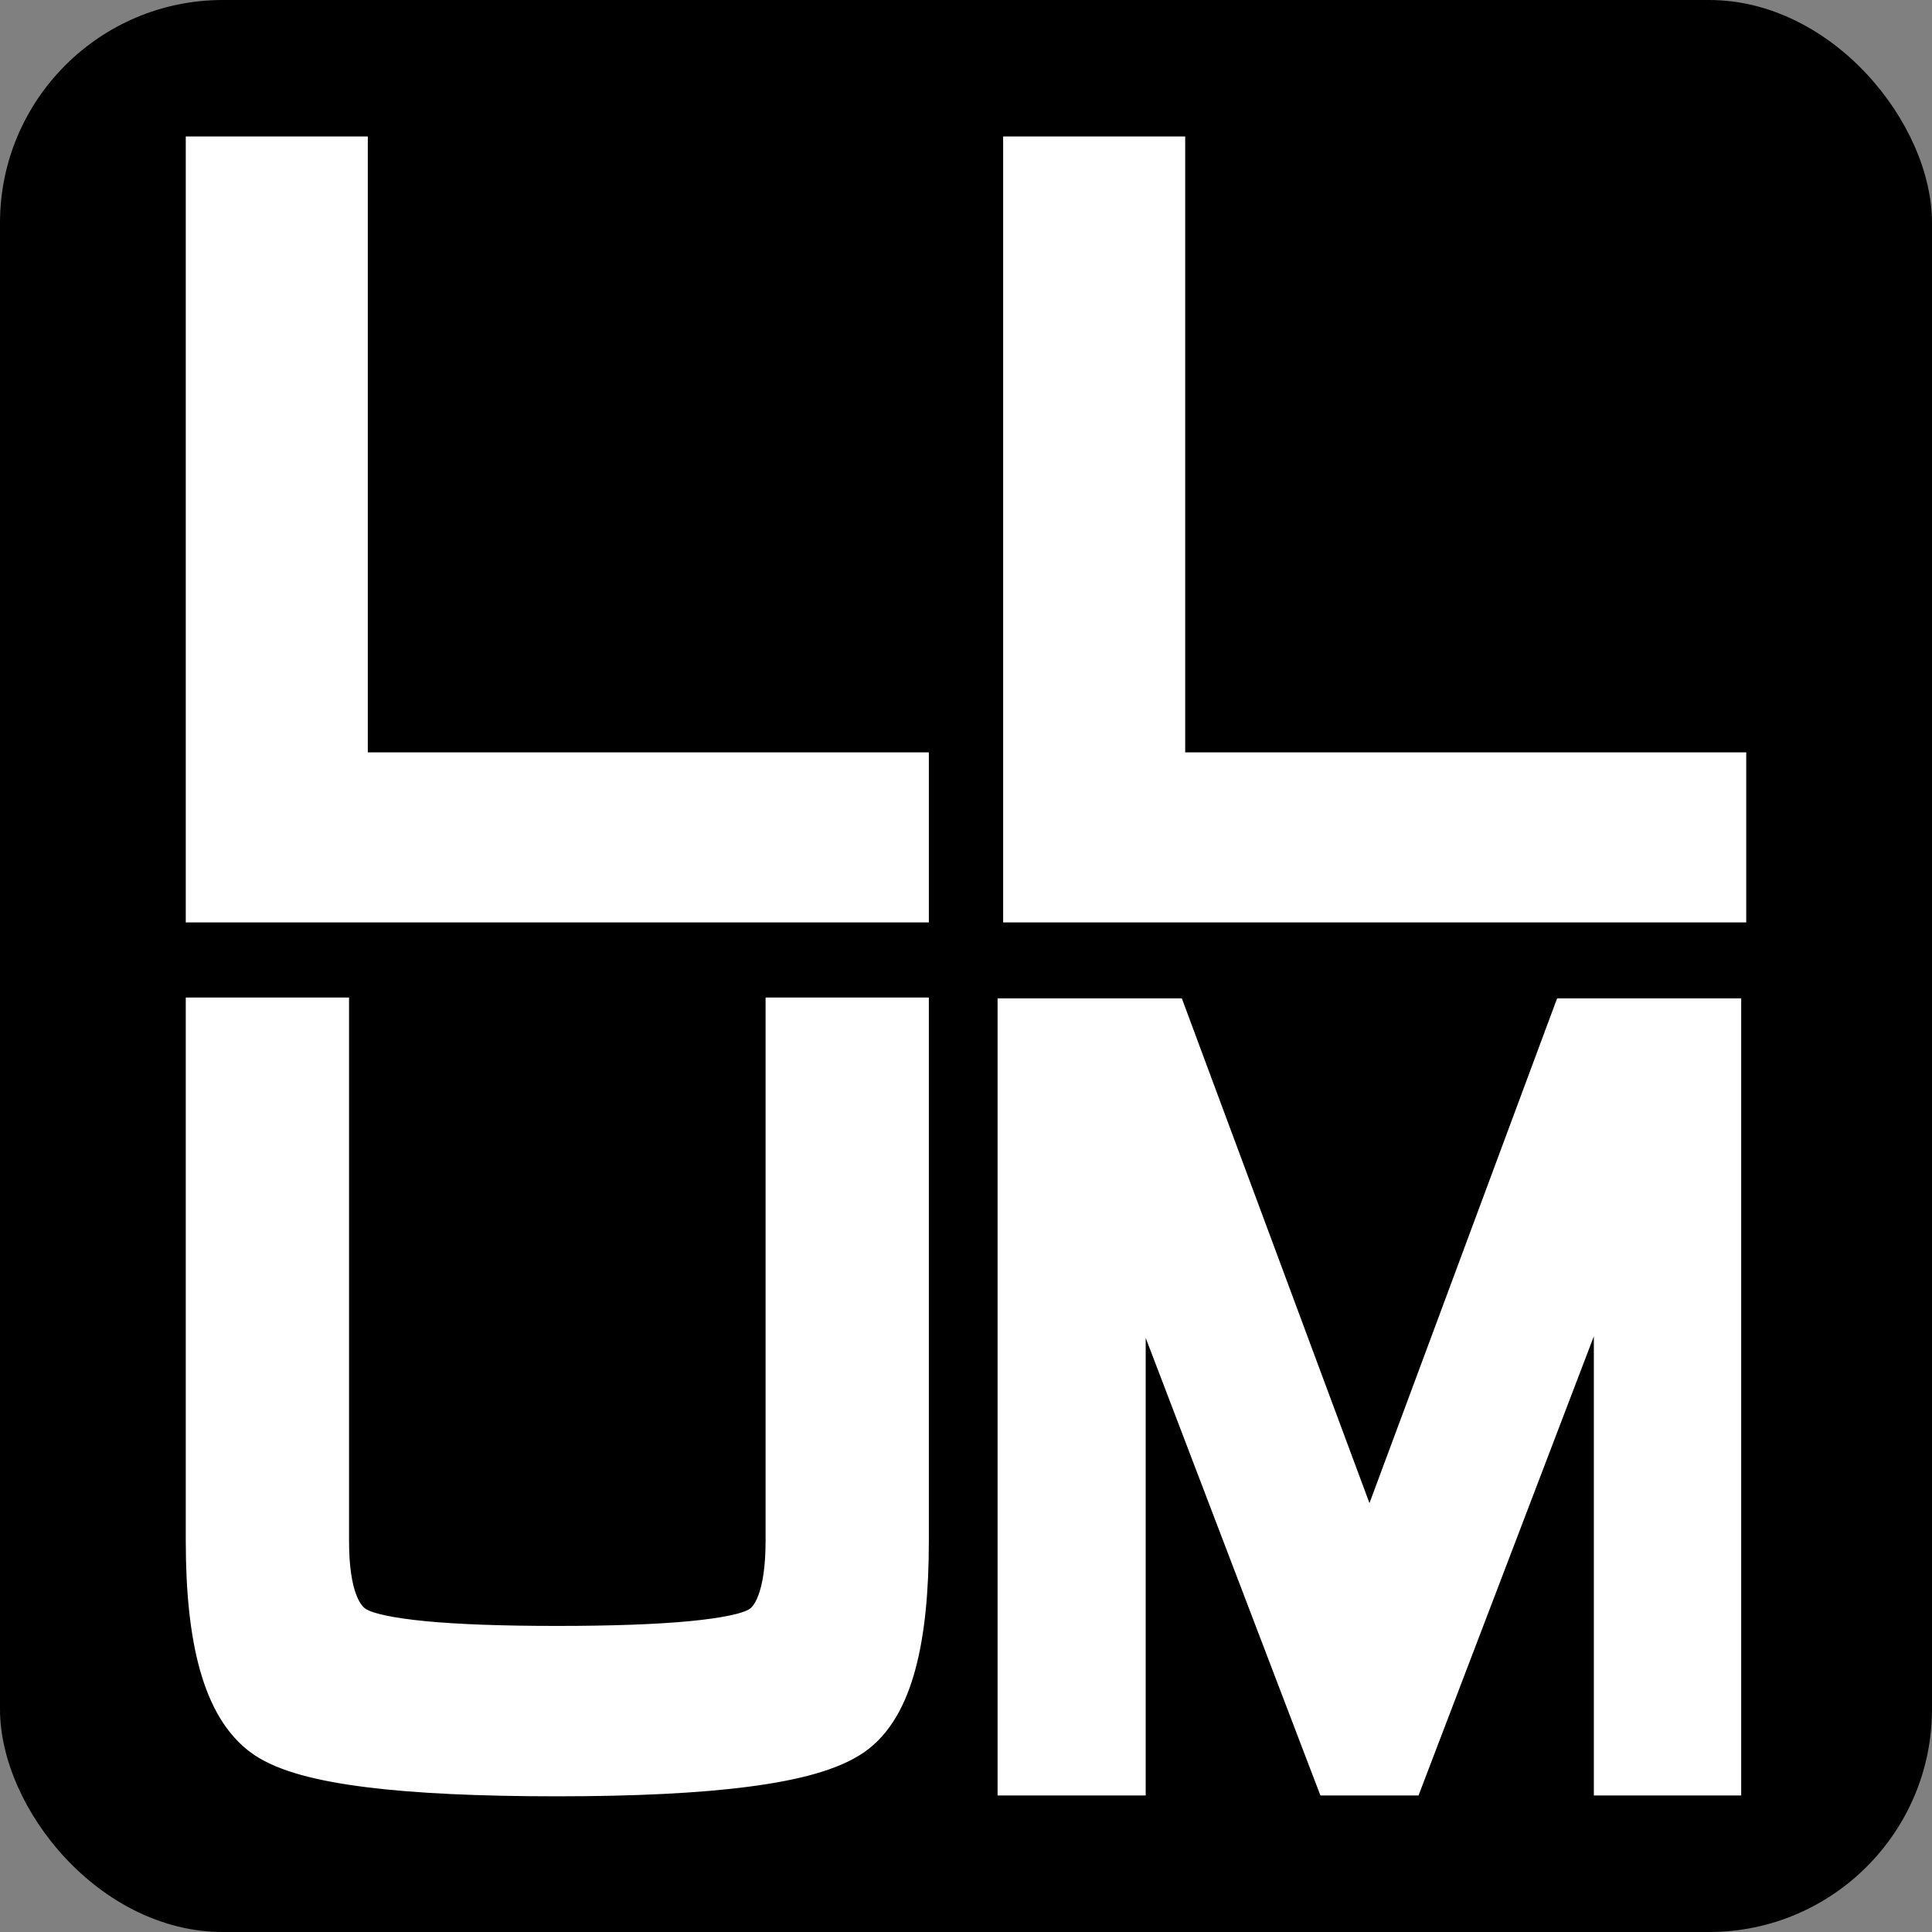
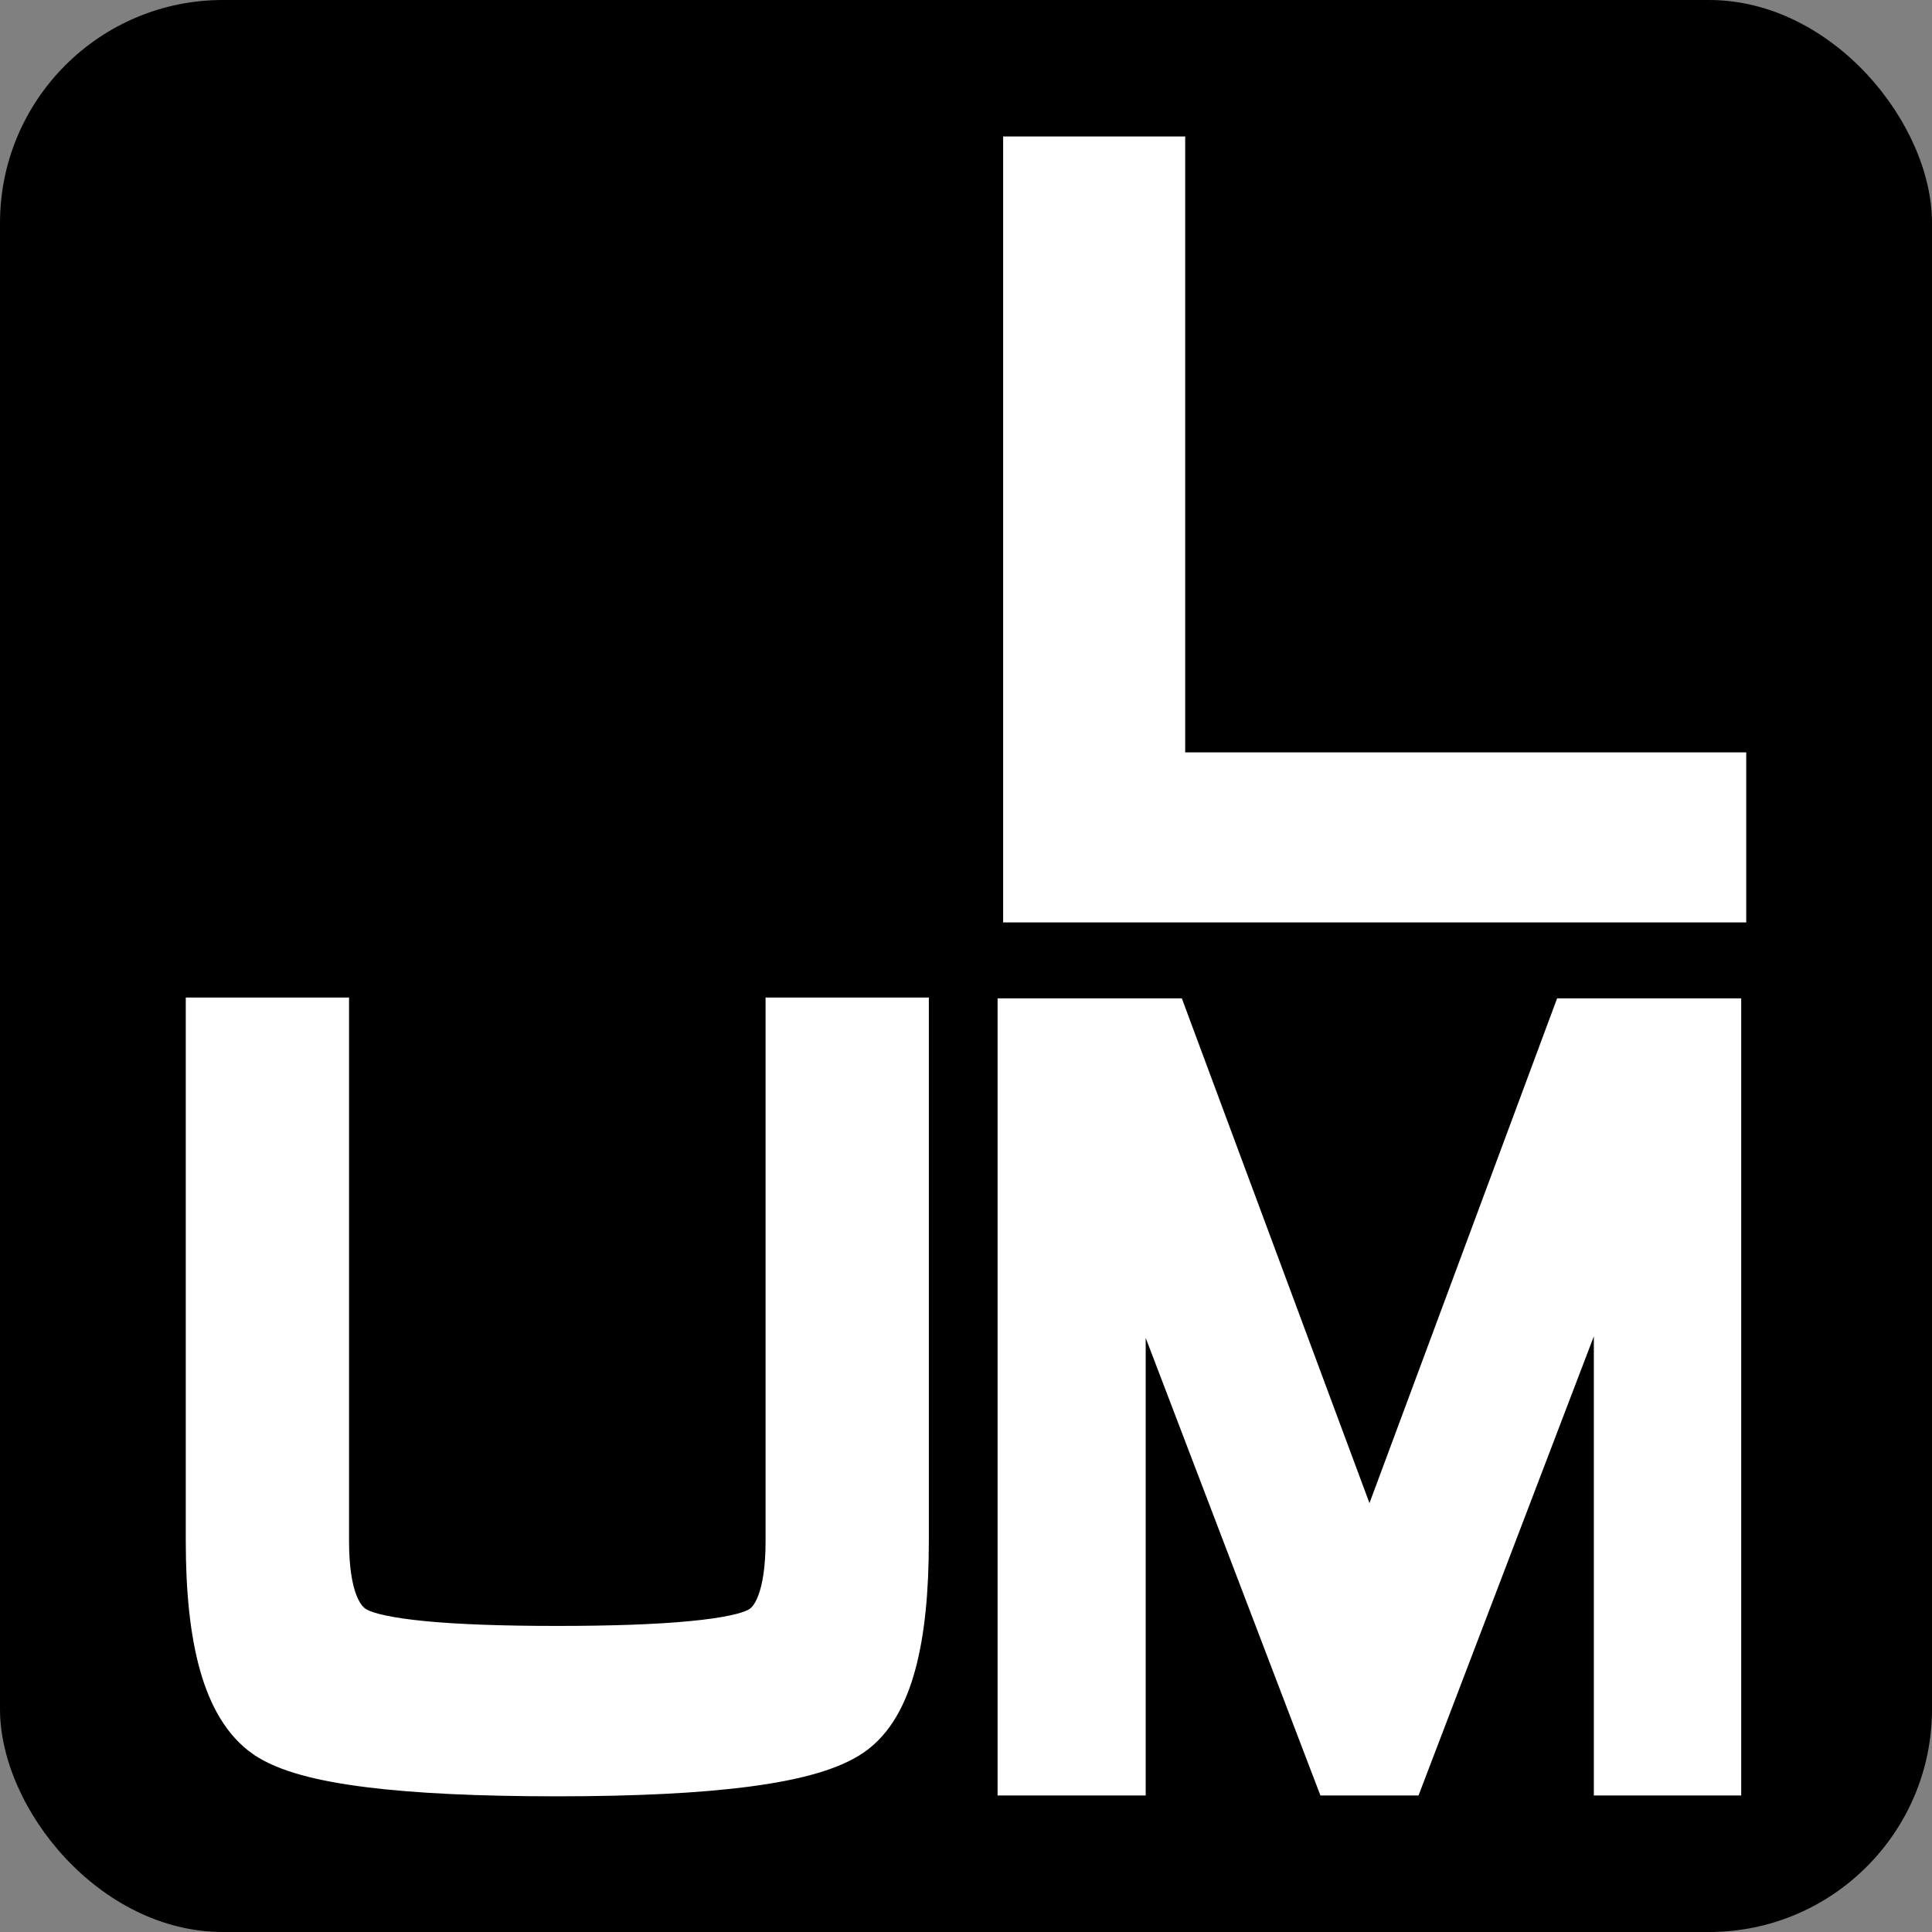
<svg xmlns="http://www.w3.org/2000/svg" width="104" height="104" viewBox="0 0 104 104" fill="none">
  <rect x="0" y="0" width="104" height="104" fill="#808080" stroke="none" />
  <rect width="104" height="104" rx="12" fill="black" />
  <path d="M56 8.346H55V9.346V47.654V48.654H56H92H93V47.654V42.5V41.5H92H62.799V9.346V8.346H61.799H56Z" fill="white" stroke="white" stroke-width="2" />
-   <path d="M12 8.346H11V9.346V47.654V48.654H12H48H49V47.654V42.5V41.5H48H18.799V9.346V8.346H17.799H12Z" fill="white" stroke="white" stroke-width="2" />
  <path d="M19.356 87.566L19.341 87.558L19.326 87.551C18.506 87.161 17.789 85.926 17.789 82.954V55.696V54.696H16.789H12H11V55.696V82.954C11 85.639 11.234 87.879 11.731 89.641C12.225 91.394 13.011 92.786 14.203 93.612L14.206 93.613C15.348 94.399 17.297 94.893 19.836 95.212C22.428 95.537 25.814 95.696 29.977 95.696C34.161 95.696 37.574 95.528 40.201 95.183C42.78 94.846 44.762 94.322 45.946 93.502C47.1 92.704 47.845 91.327 48.309 89.603C48.779 87.863 49 85.636 49 82.954V55.696V54.696H48H43.211H42.211V55.696V82.954C42.211 84.391 42.044 85.466 41.759 86.228C41.479 86.974 41.109 87.362 40.712 87.555L40.7 87.561L40.688 87.567C40.191 87.825 39.094 88.083 37.229 88.261C35.412 88.436 32.998 88.524 29.977 88.524C26.99 88.524 24.602 88.436 22.8 88.262C20.953 88.083 19.859 87.825 19.356 87.566Z" fill="white" stroke="white" stroke-width="2" />
  <path d="M63.097 55.641L62.819 54.892H62.019H56H54.85V56.042V94.35V95.5H56H59.373H60.523V94.35V65.783L71.587 94.761L71.87 95.5H72.662H74.776H75.568L75.85 94.761L86.947 65.699V94.35V95.5H88.097H91.43H92.579V94.35V56.042V54.892H91.43H85.418H84.619L84.34 55.641L73.719 84.214L63.097 55.641Z" fill="white" stroke="white" stroke-width="2.3" />
</svg>